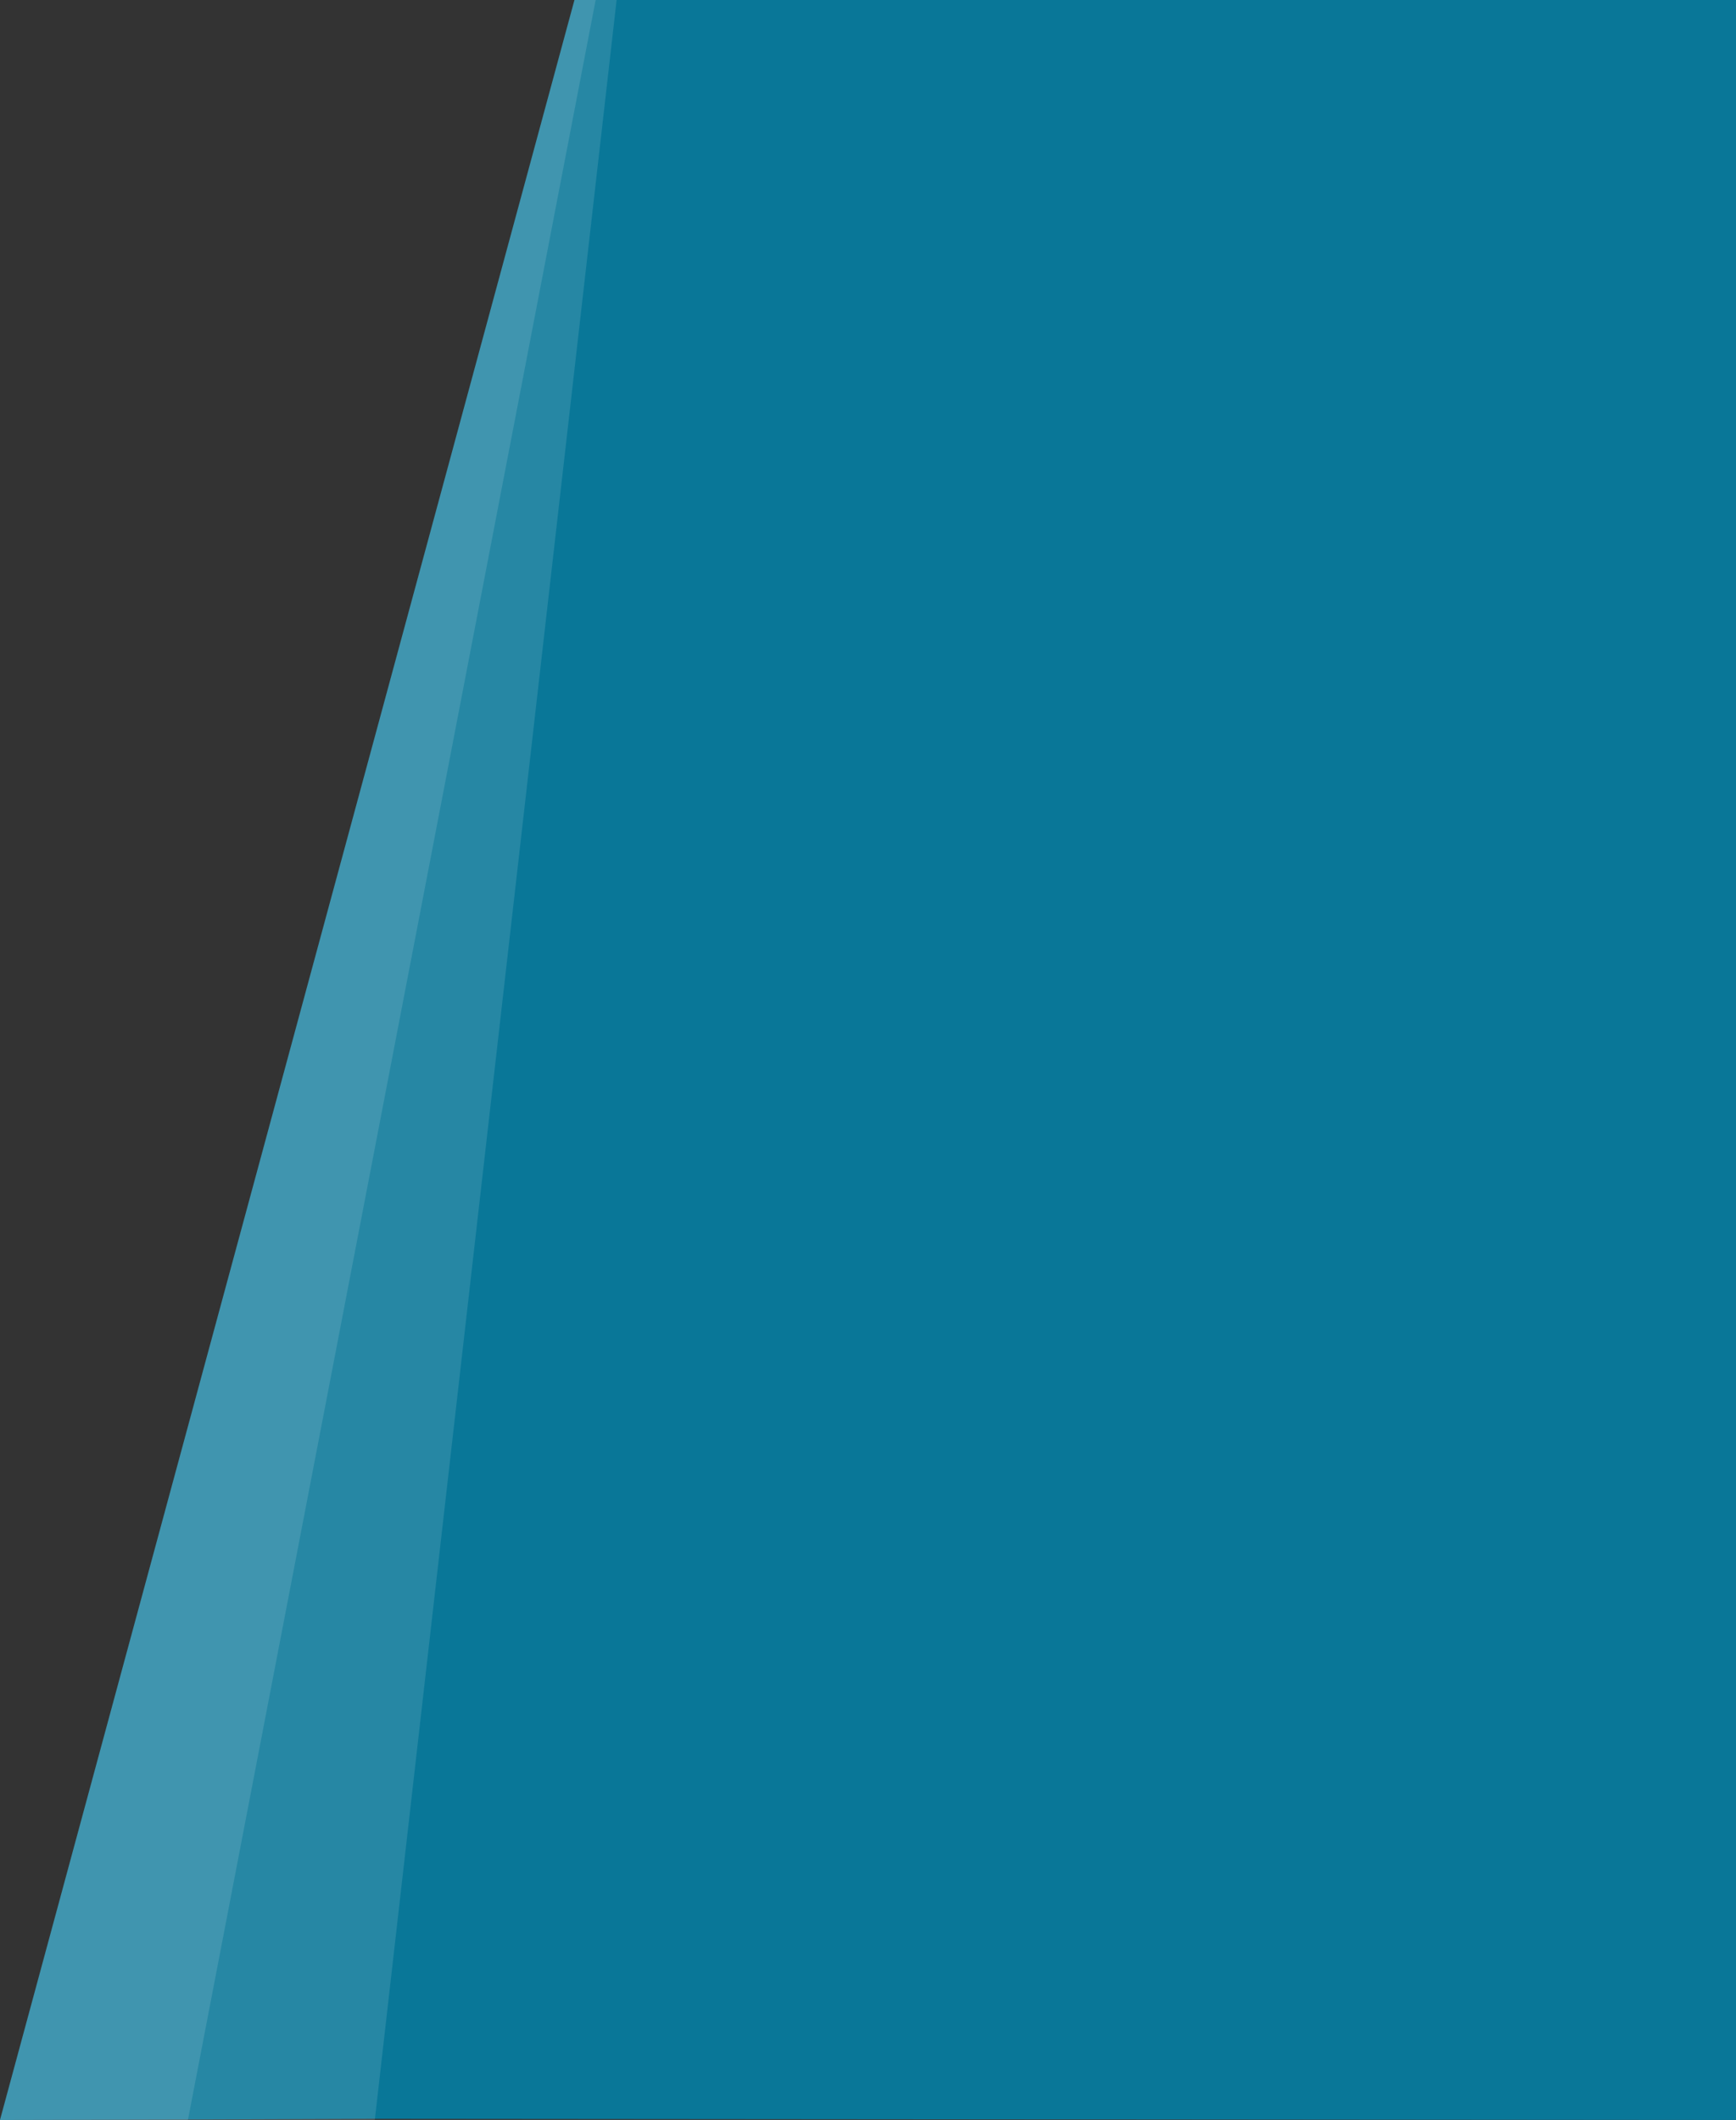
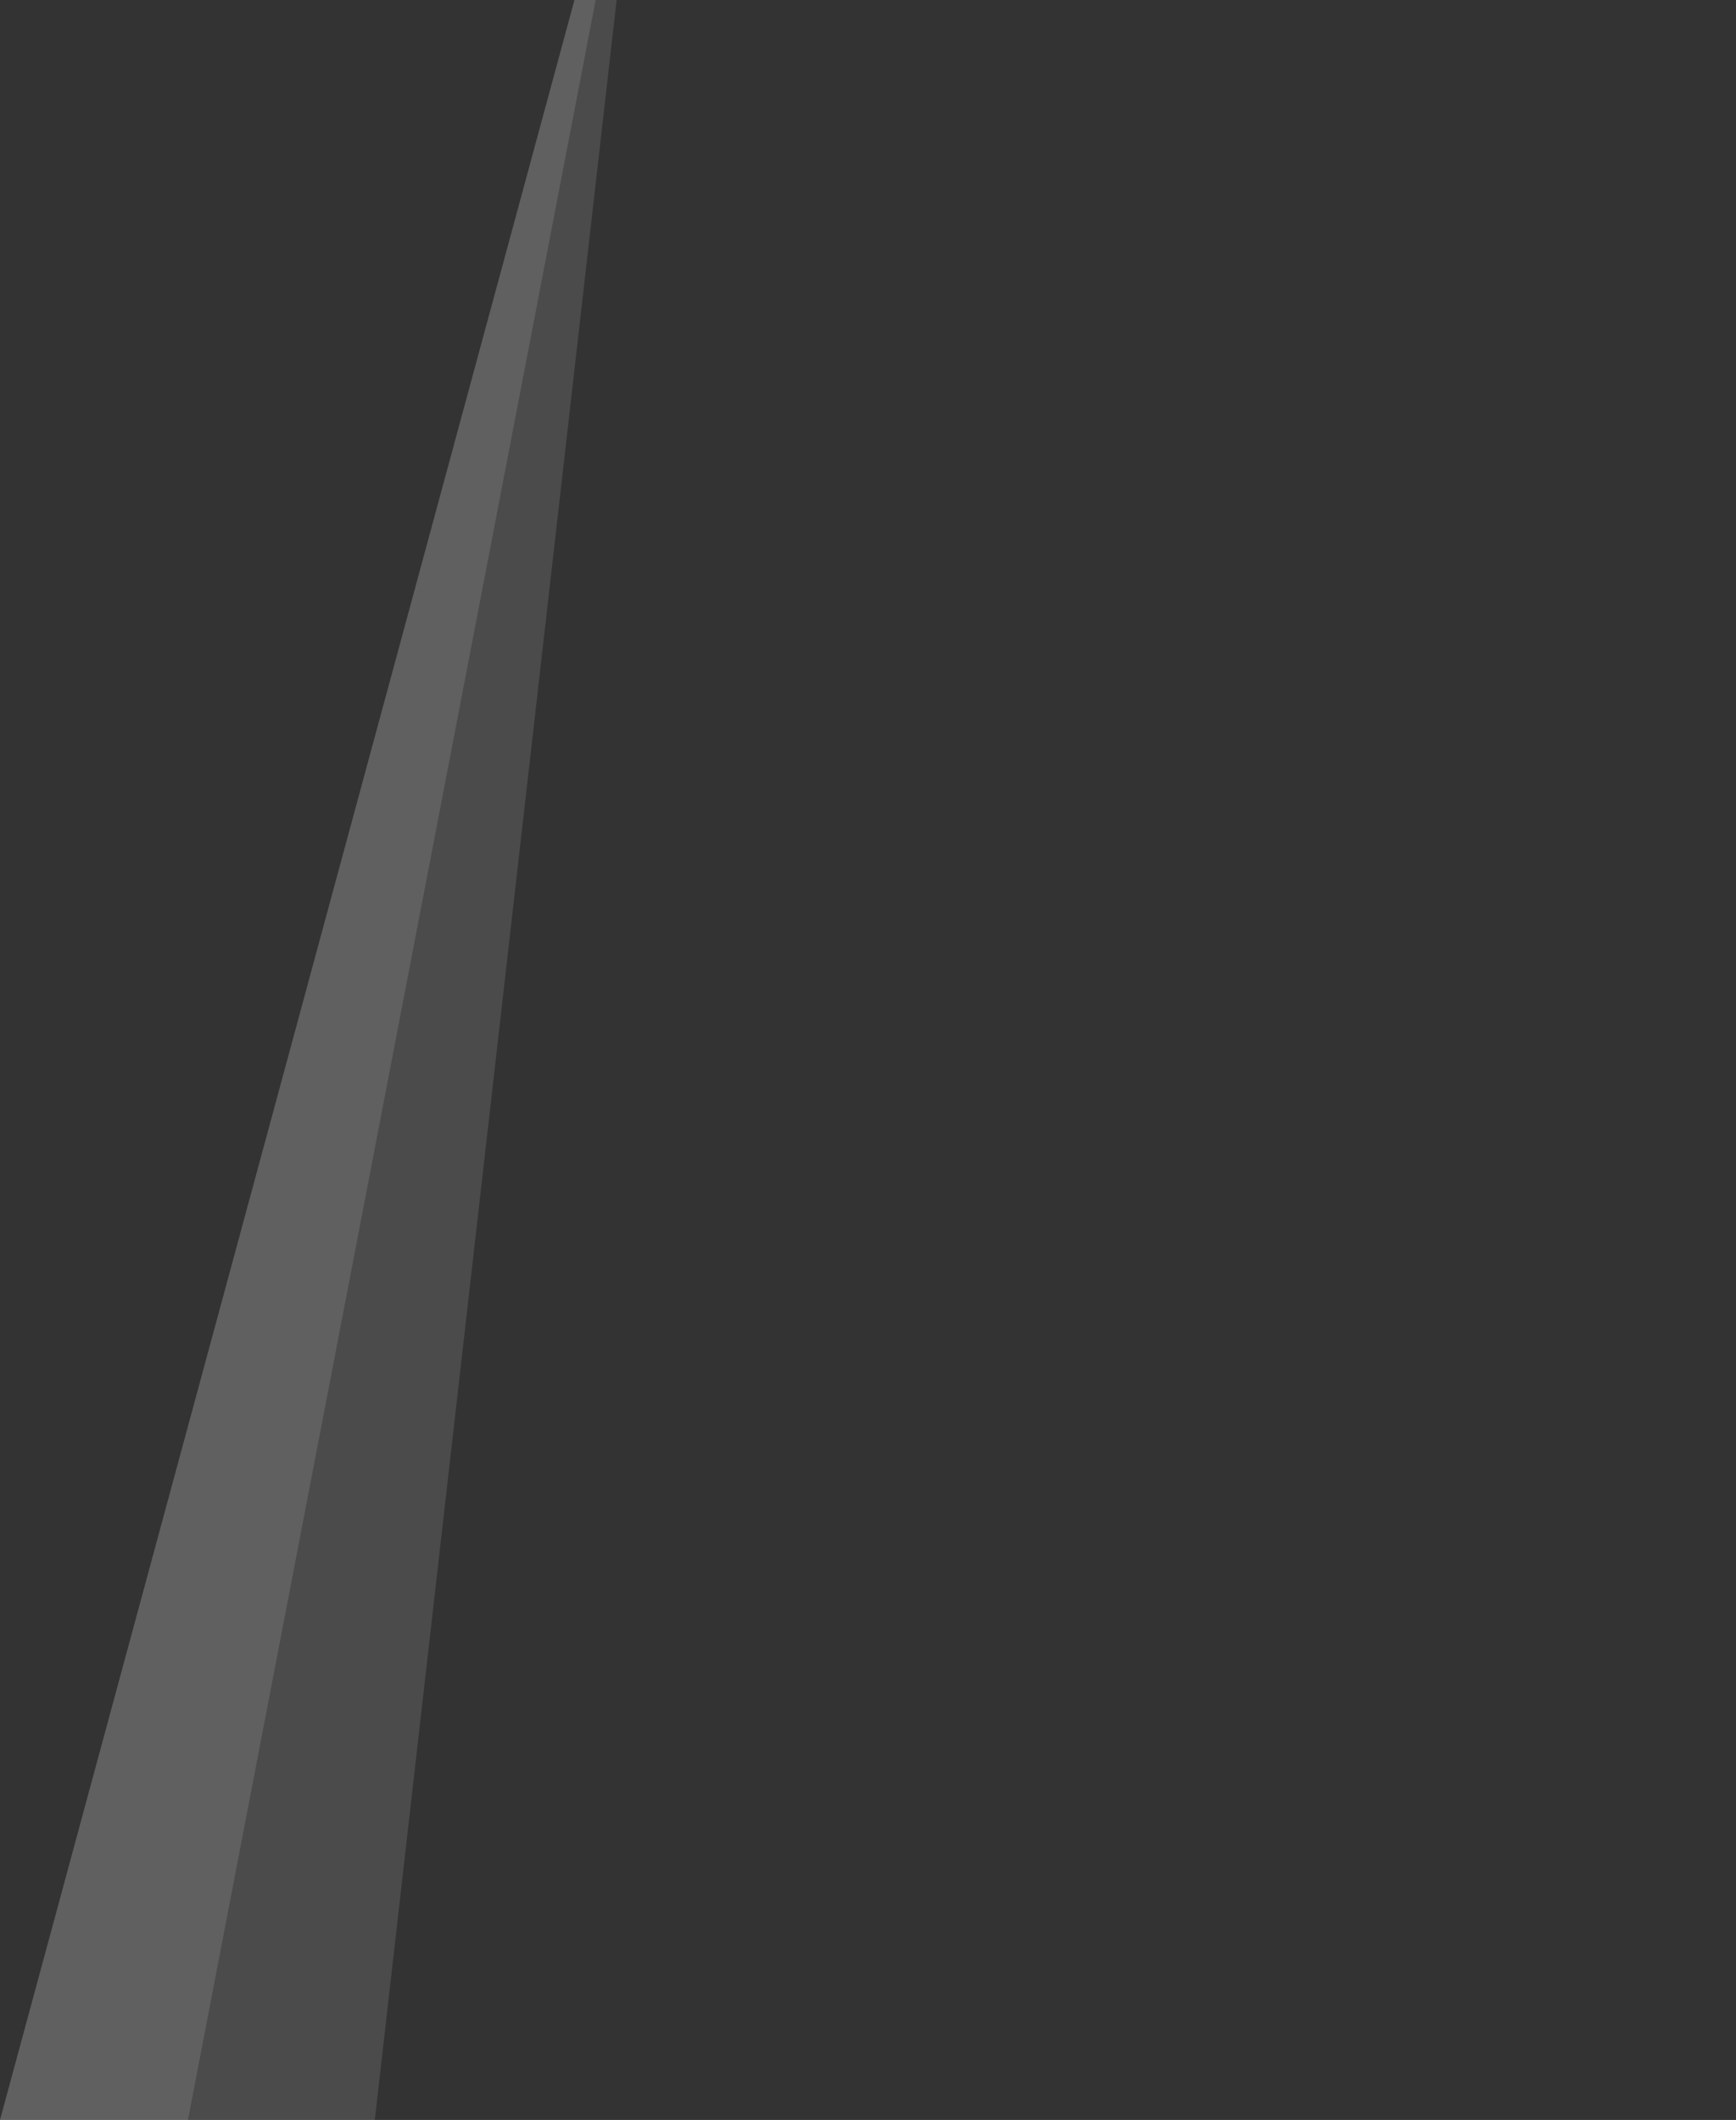
<svg xmlns="http://www.w3.org/2000/svg" version="1.1" id="Calque_1" x="0px" y="0px" width="770px" height="940px" viewBox="0 0 770 940" style="enable-background:new 0 0 770 940;" xml:space="preserve">
  <rect x="0" y="0" width="770" height="940" fill="#333333" stroke="none" />
  <style type="text/css"> .st0{opacity:0.83;fill:#0085AC;} .st1{opacity:0.12;fill:#FFFFFF;} </style>
-   <polygon class="st0" points="770,0 770,940 166.3,939.5 83.4,939.8 0,940 254.8,0 " />
  <polygon class="st1" points="273.5,0 166.3,939.5 166.2,940 0,940 254.8,0 " />
  <polygon class="st1" points="264.2,0 83.4,939.8 83.3,940 0,940 254.8,0 " />
</svg>